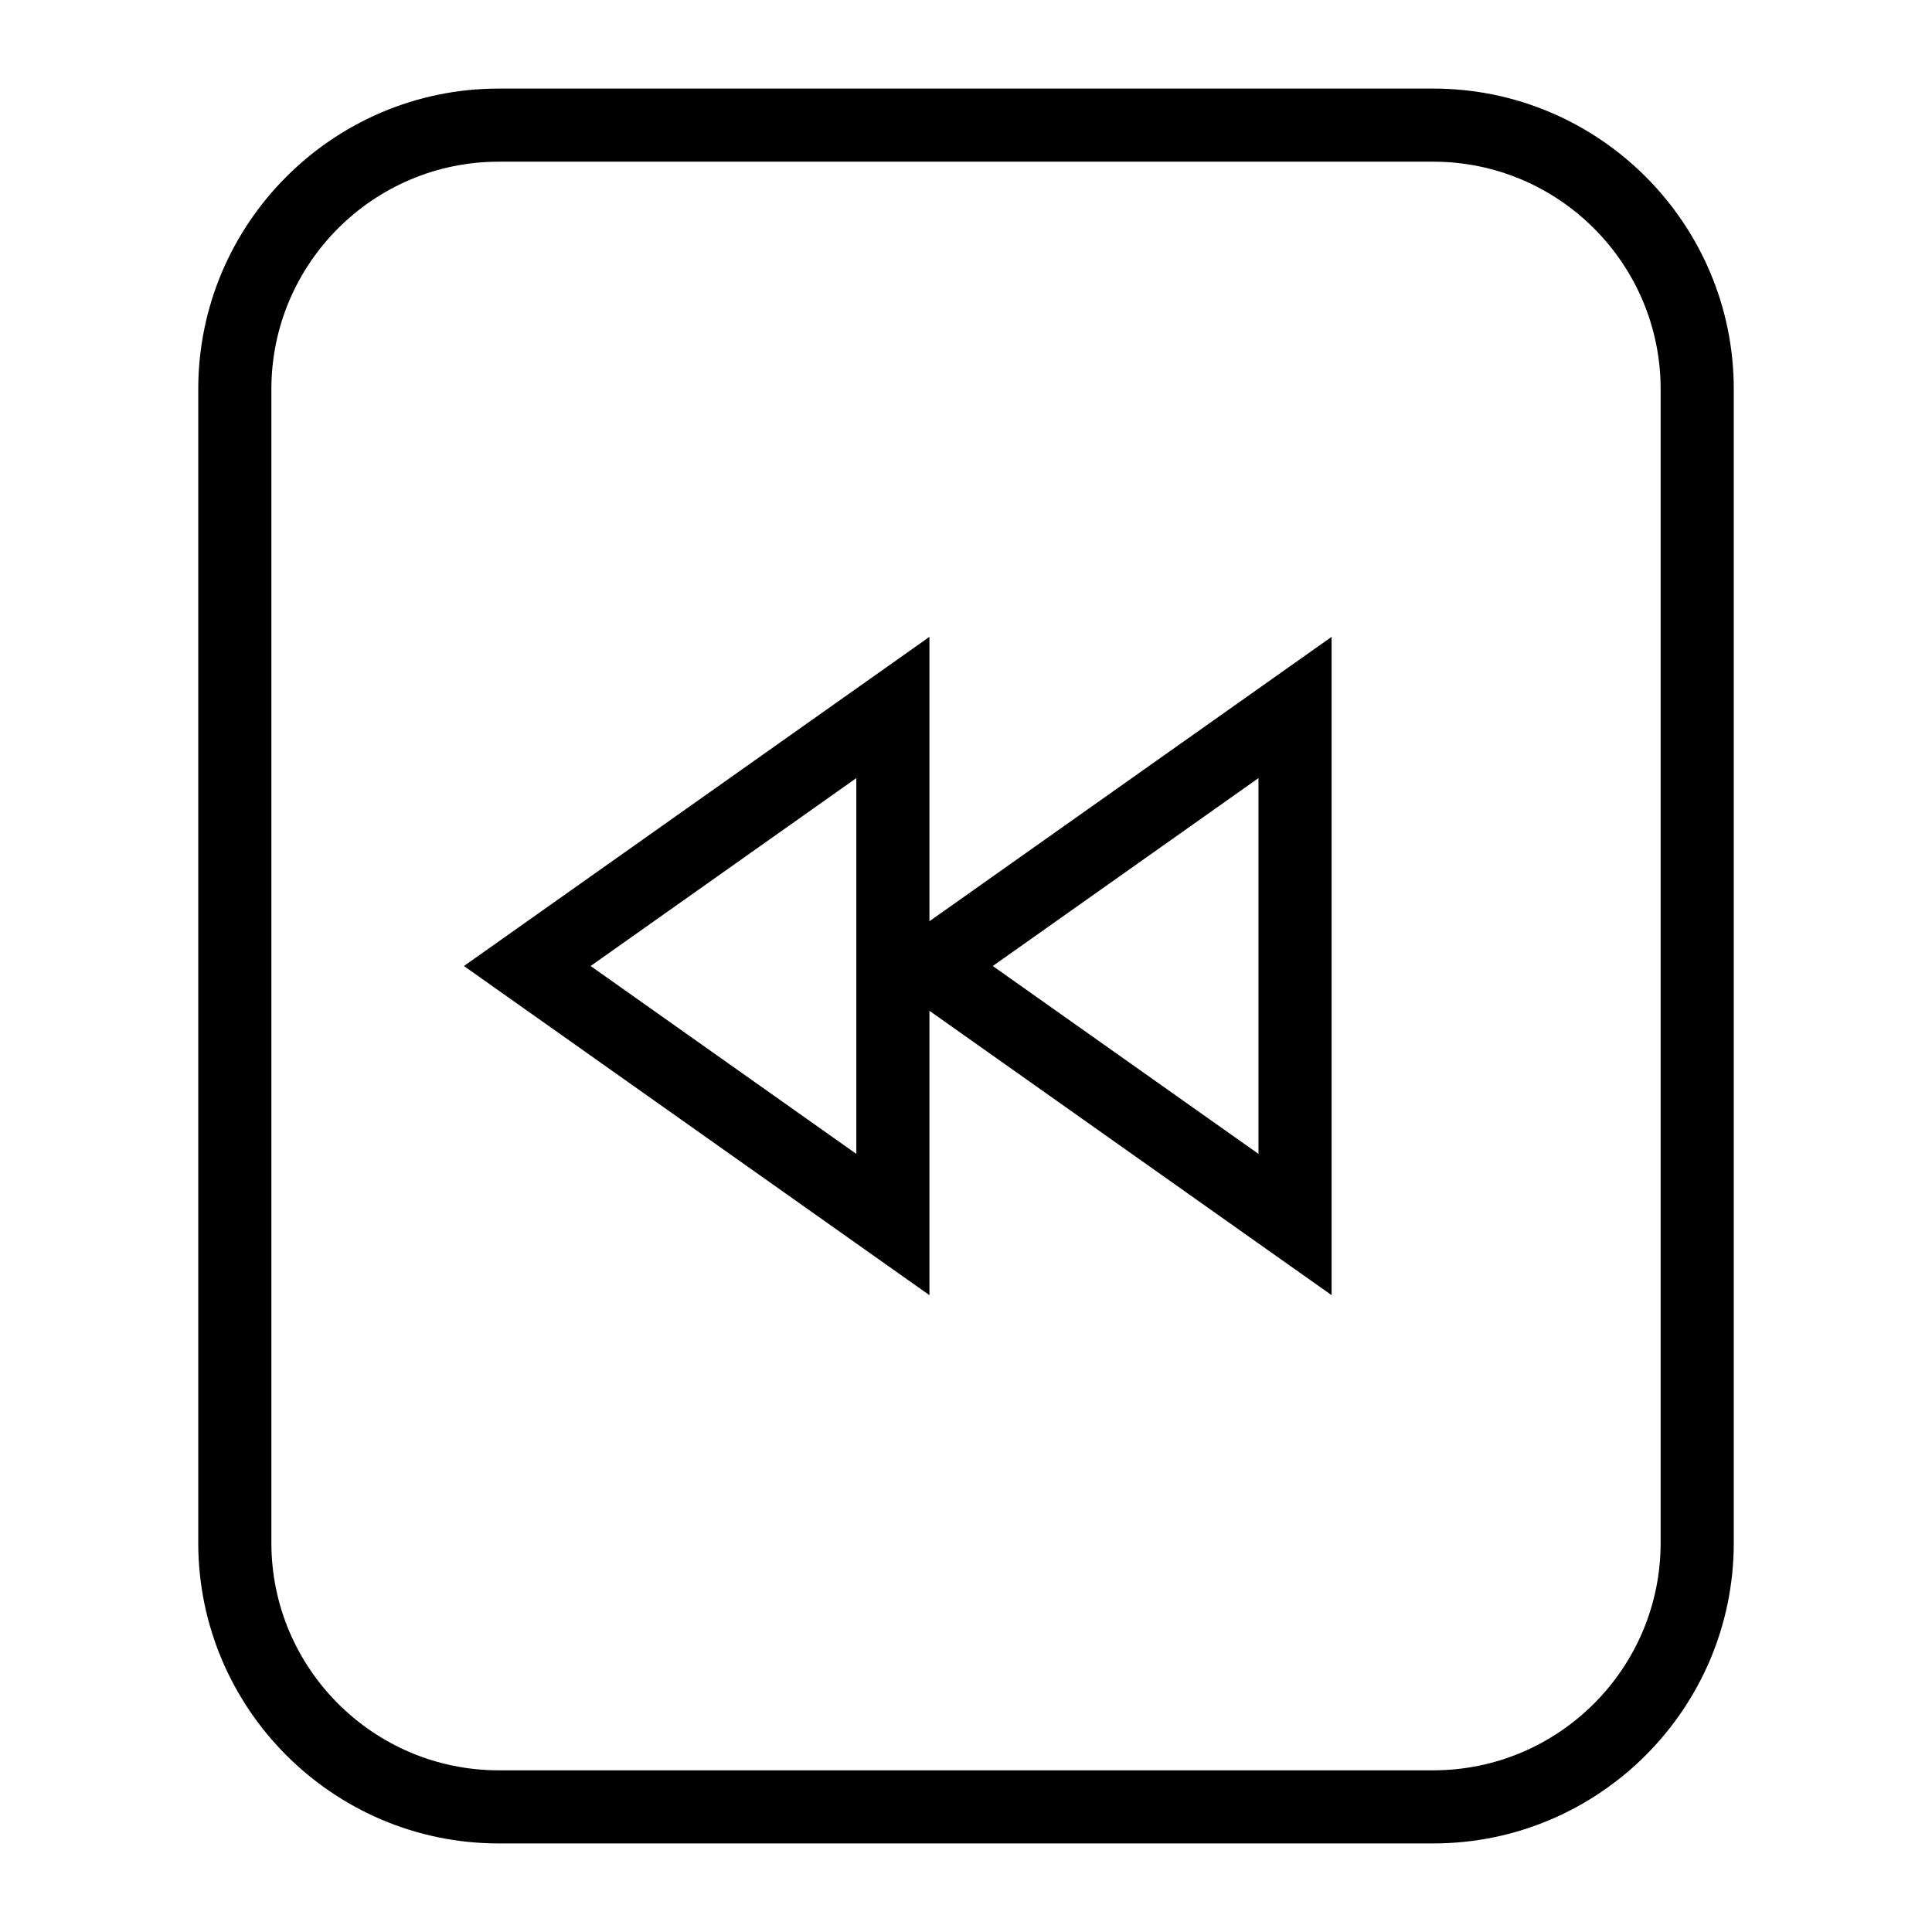
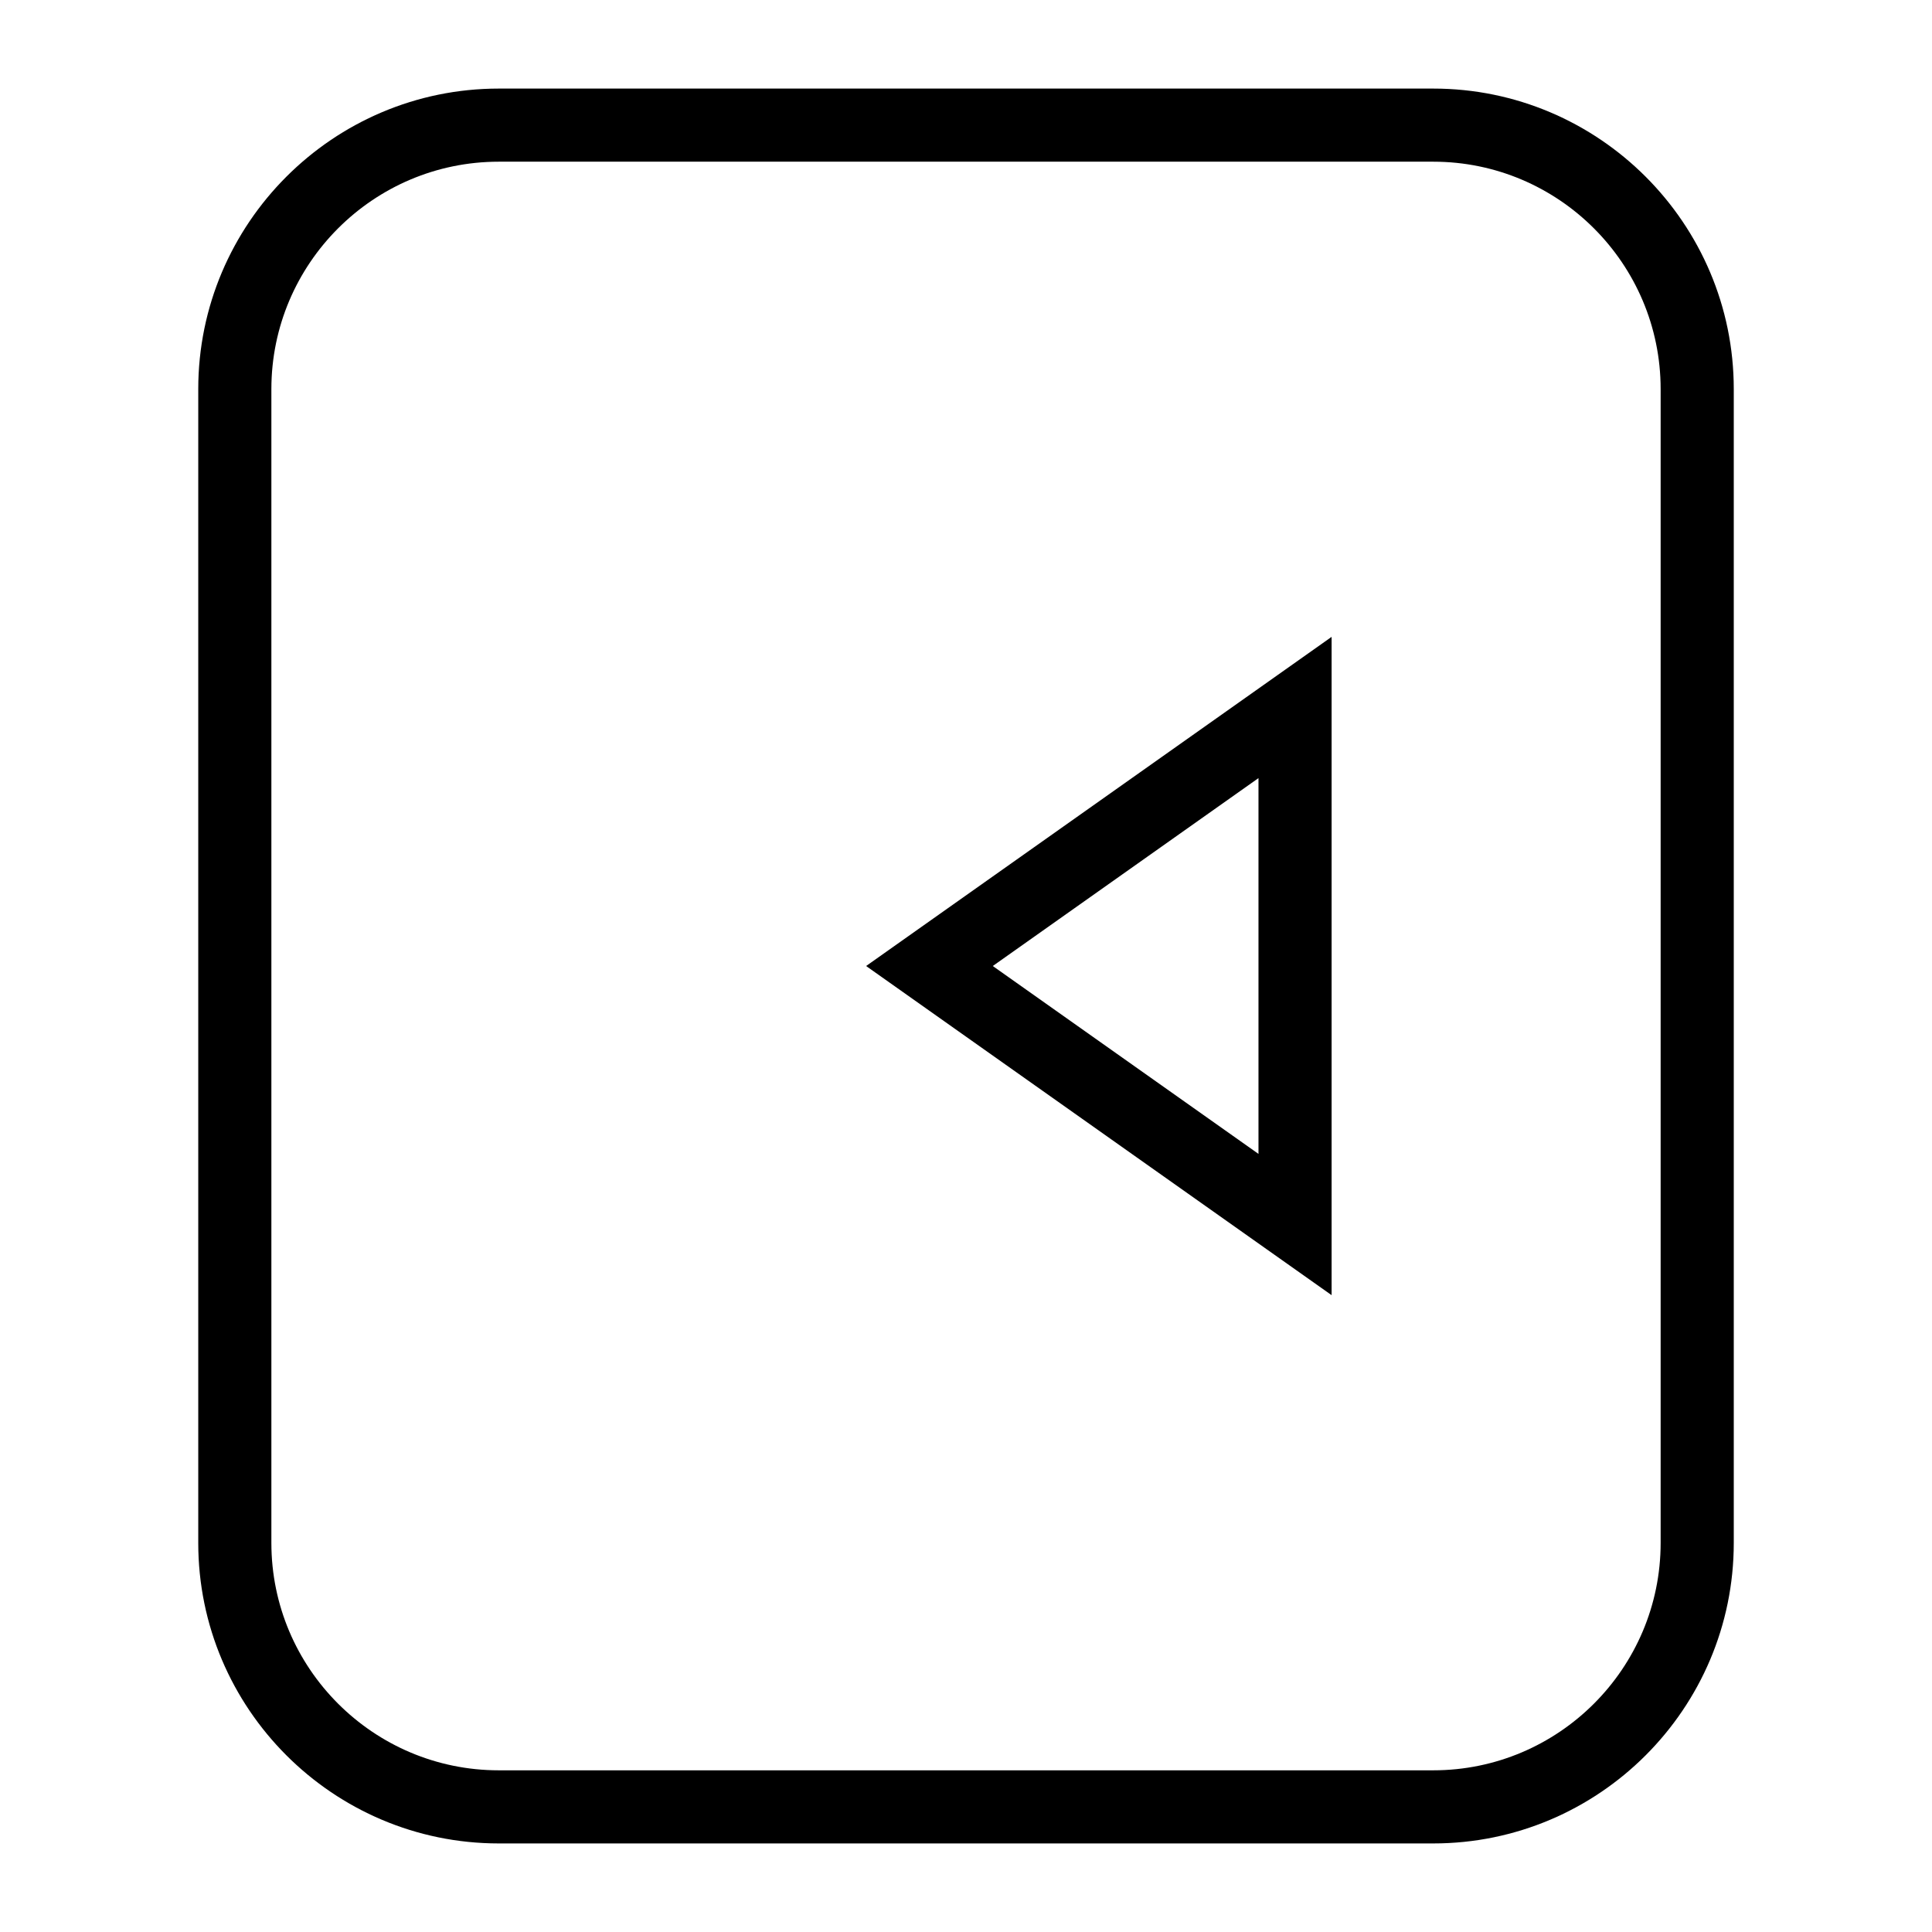
<svg xmlns="http://www.w3.org/2000/svg" fill="#000000" width="800px" height="800px" version="1.1" viewBox="144 144 512 512">
  <g>
    <path d="m523.82 632.53h-247.64c-43.91 0-79.641-35.727-79.641-79.641v-305.77c0-43.918 35.73-79.645 79.641-79.645h247.65c43.91 0 79.637 35.727 79.637 79.645v305.77c0 43.914-35.727 79.641-79.641 79.641zm-247.64-445.68c-33.23 0-60.262 27.043-60.262 60.27v305.77c0 33.23 27.031 60.262 60.262 60.262h247.65c33.227 0 60.258-27.031 60.258-60.262v-305.77c0-33.227-27.031-60.27-60.262-60.27z" />
    <path d="m496.89 487.23-123.36-87.227 123.36-87.227zm-89.793-87.227 70.414 49.793v-99.59z" />
-     <path d="m390.31 487.23-123.36-87.227 123.36-87.227zm-89.789-87.227 70.414 49.793v-99.59z" />
  </g>
</svg>